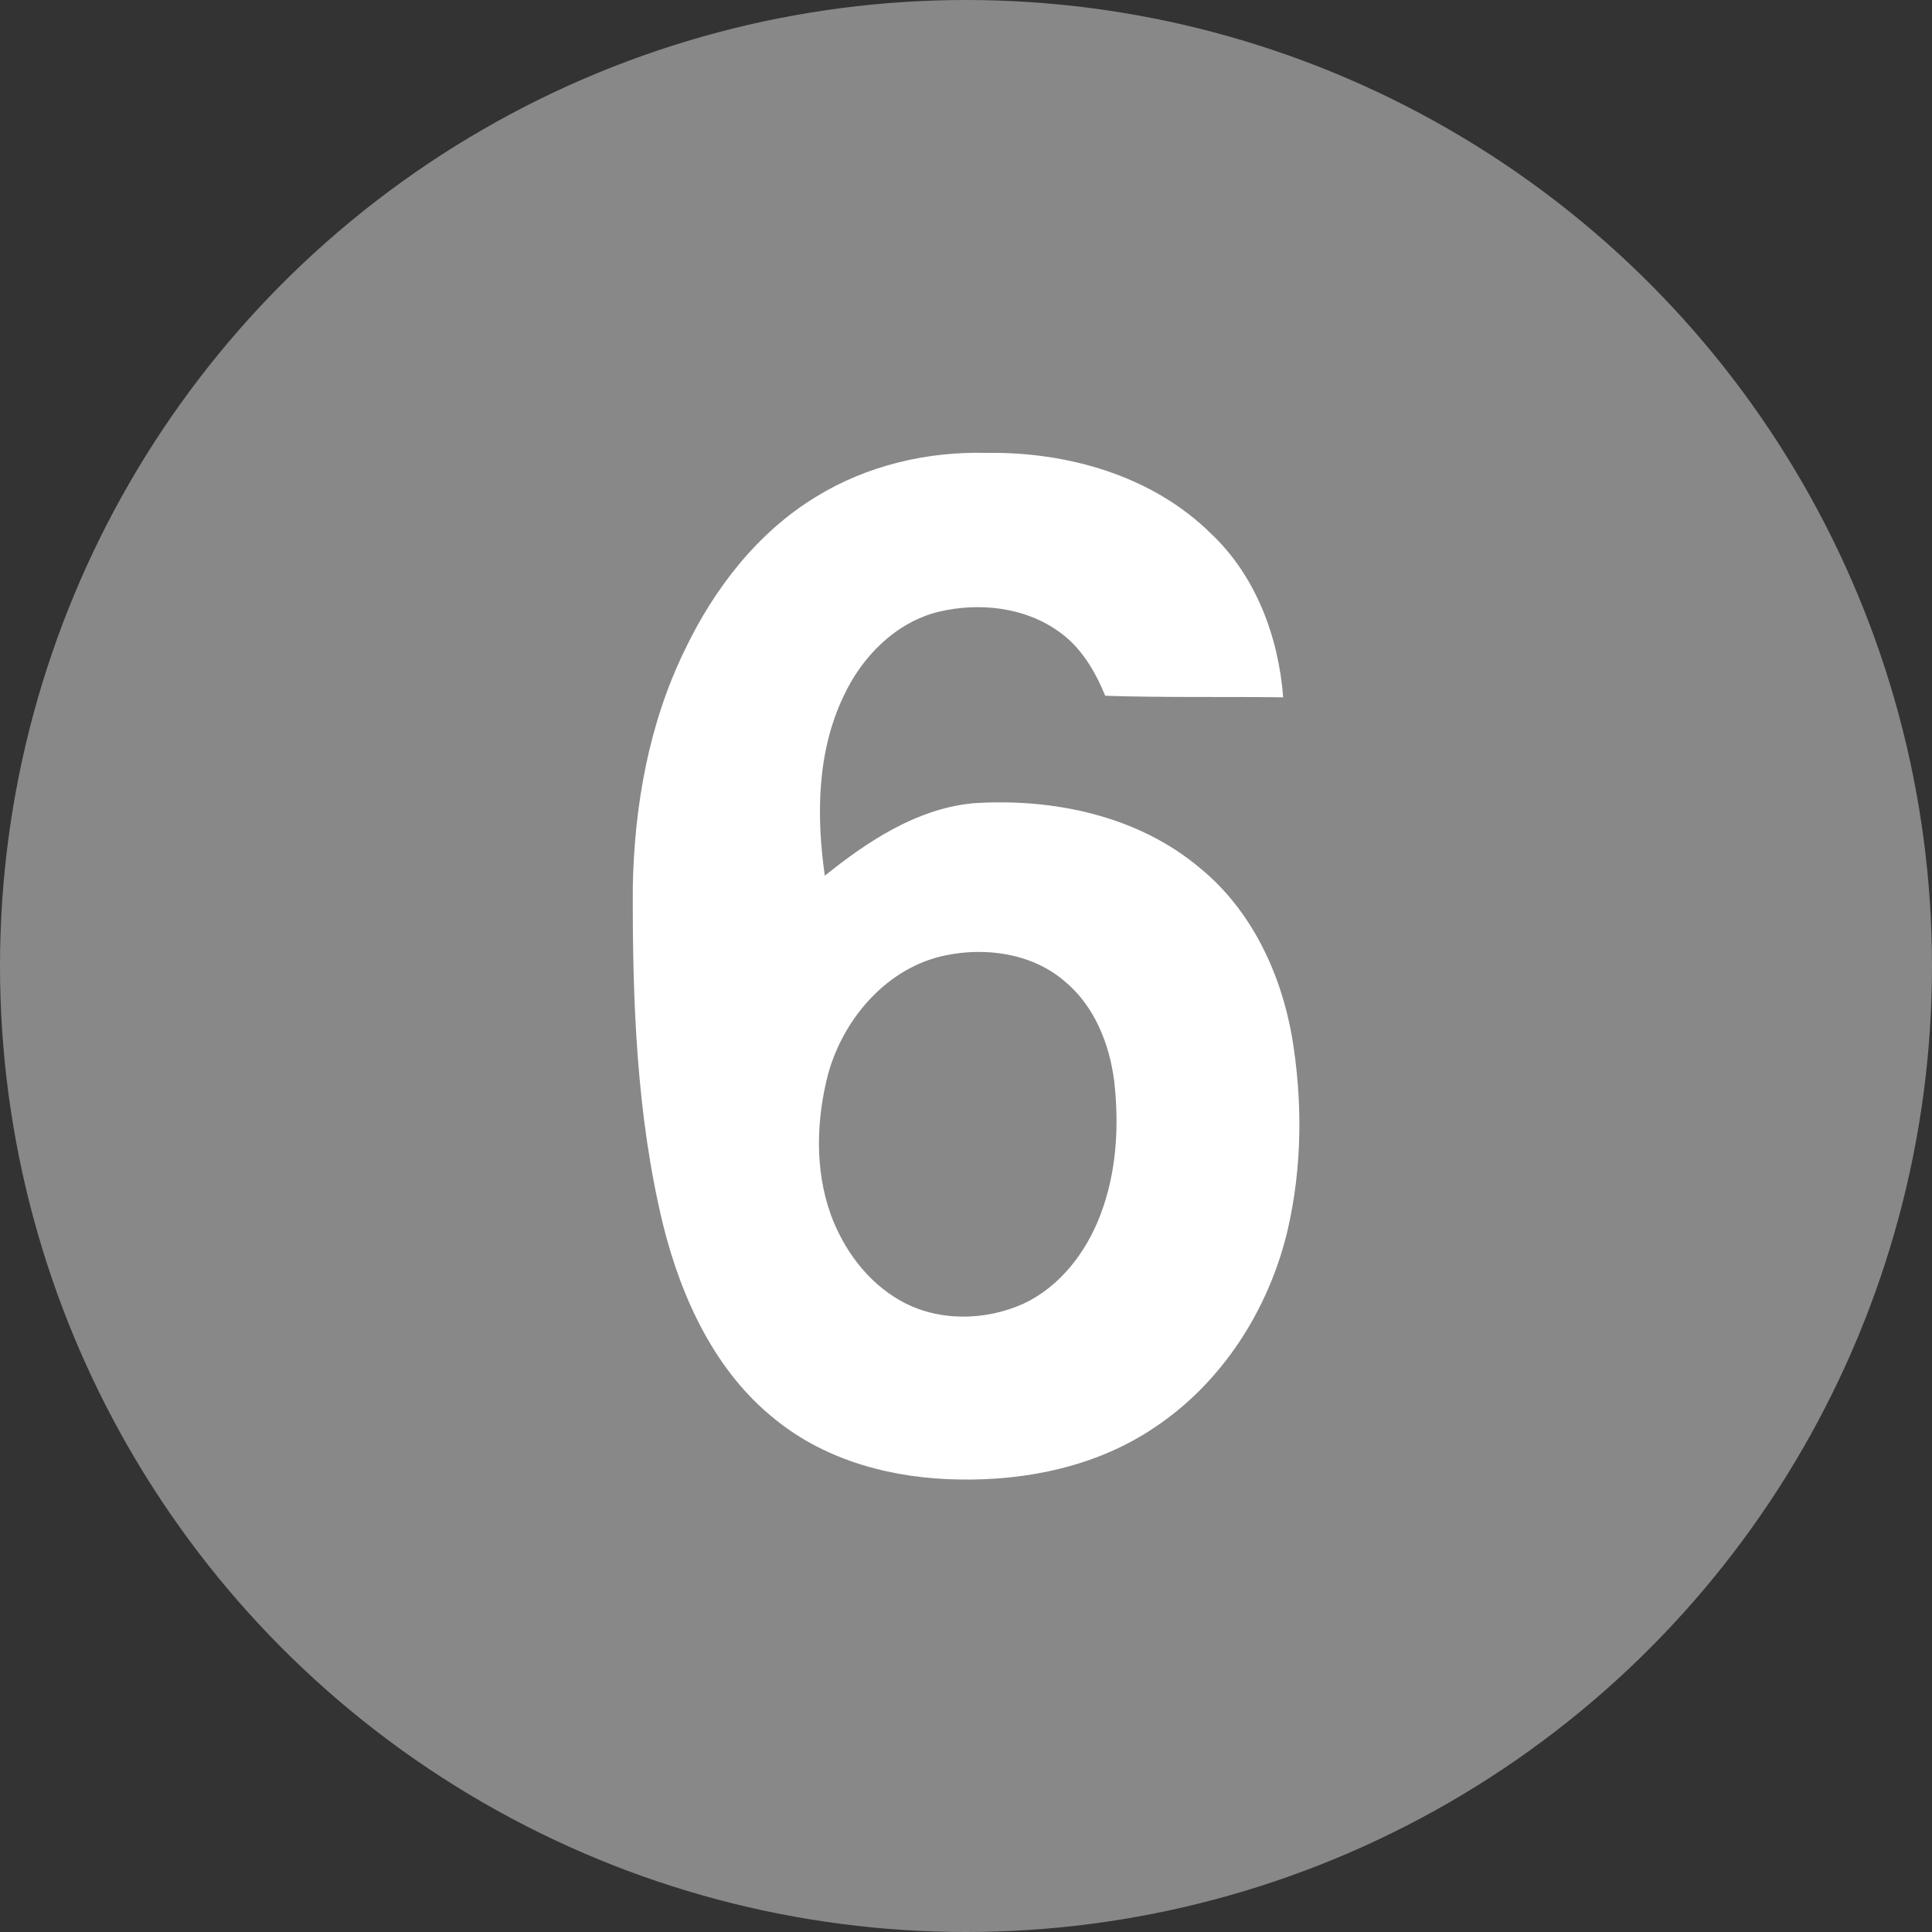
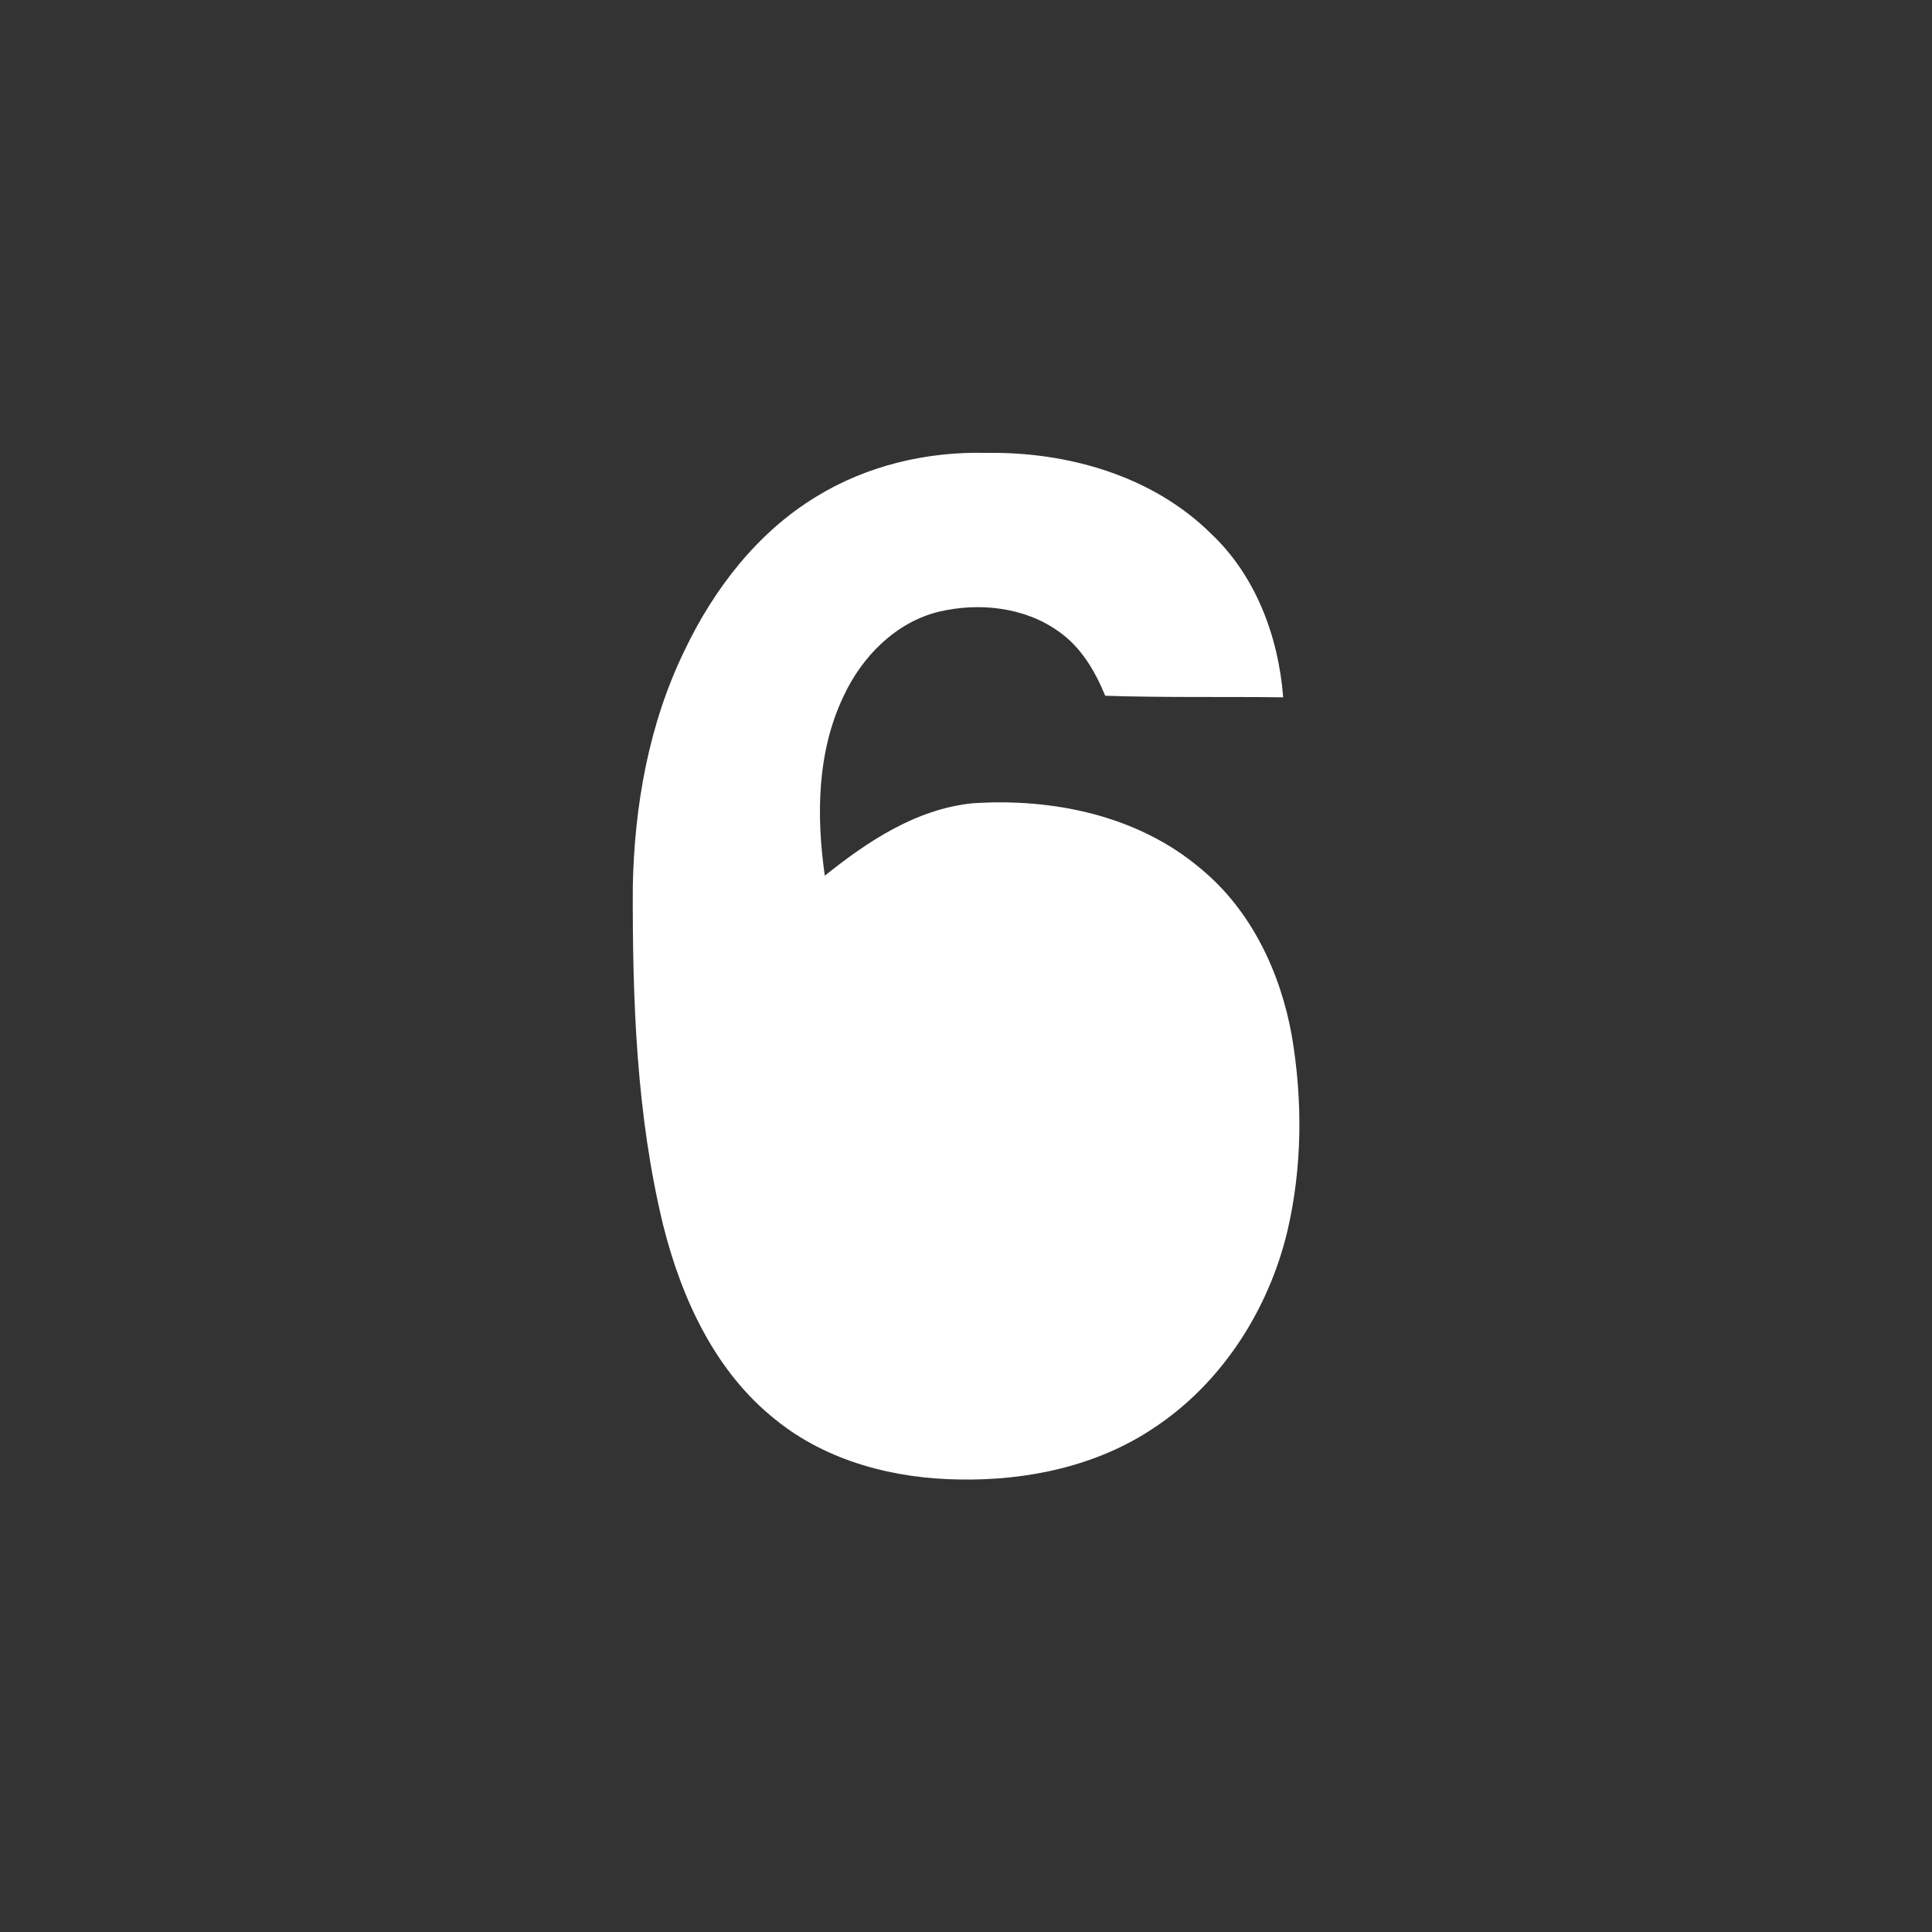
<svg xmlns="http://www.w3.org/2000/svg" width="494" height="494">
  <rect width="100%" height="100%" fill="#333333" stroke="none" />
-   <circle fill="#888" r="247" cx="247" cy="247" />
-   <path d="m241.7 244.3c10.4-2.2 22.2-0.5 30.4 6.5 7.7 6.3 11.6 16.1 12.8 25.7 1.3 11.5 0.6 23.4-3.6 34.3-3.6 9.4-10.2 18.1-19.5 22.5-9.9 4.5-22.1 4.7-31.7-0.8-8.4-4.8-14.4-13-17.7-22-4.1-11.5-3.7-24.3-0.6-36.1 4-14.2 15.2-27.1 29.9-30.1zm-33-117.3c13-8 28.4-11.6 43.6-11.2 20.6-0.3 42.3 5.8 57.3 20.6 11.5 10.8 17.3 26.4 18.5 41.9-15.2-0.2-30.4 0.1-45.5-0.4-2.6-6.3-6.2-12.5-12-16.5-8.7-6.2-20.3-7.4-30.5-5-11.1 2.7-19.7 11.5-24.4 21.6-6.8 14.2-7 30.6-4.8 45.9 11-8.8 23.3-17 37.7-18.5 20.5-1.4 42.4 3.1 58.4 16.7 12.9 10.6 20.4 26.5 23.3 42.7 2.8 16.5 2.7 33.6-1.1 49.9-4.8 20.2-16.8 39-34.3 50.5-14.5 9.7-32.3 13.4-49.5 13.1-16.7-0.2-33.9-4.6-47.1-15.3-15.4-12.2-24-30.9-28.7-49.6-6.9-28.3-7.9-57.7-7.8-86.7 0.4-20.7 4.1-41.6 13.2-60.3 7.5-15.8 18.7-30.3 33.7-39.4z" fill-rule="evenodd" fill="#fff" />
+   <path d="m241.7 244.3zm-33-117.3c13-8 28.4-11.6 43.6-11.2 20.6-0.3 42.3 5.8 57.3 20.6 11.5 10.8 17.3 26.4 18.5 41.9-15.2-0.2-30.4 0.1-45.5-0.4-2.6-6.3-6.2-12.5-12-16.5-8.7-6.2-20.3-7.4-30.5-5-11.1 2.7-19.7 11.5-24.4 21.6-6.8 14.2-7 30.6-4.8 45.9 11-8.8 23.3-17 37.7-18.5 20.5-1.4 42.4 3.1 58.4 16.7 12.9 10.6 20.4 26.5 23.3 42.7 2.8 16.5 2.7 33.6-1.1 49.9-4.8 20.2-16.8 39-34.3 50.5-14.5 9.7-32.3 13.4-49.5 13.1-16.7-0.2-33.9-4.6-47.1-15.3-15.4-12.2-24-30.9-28.7-49.6-6.9-28.3-7.9-57.7-7.8-86.7 0.4-20.7 4.1-41.6 13.2-60.3 7.5-15.8 18.7-30.3 33.7-39.4z" fill-rule="evenodd" fill="#fff" />
</svg>